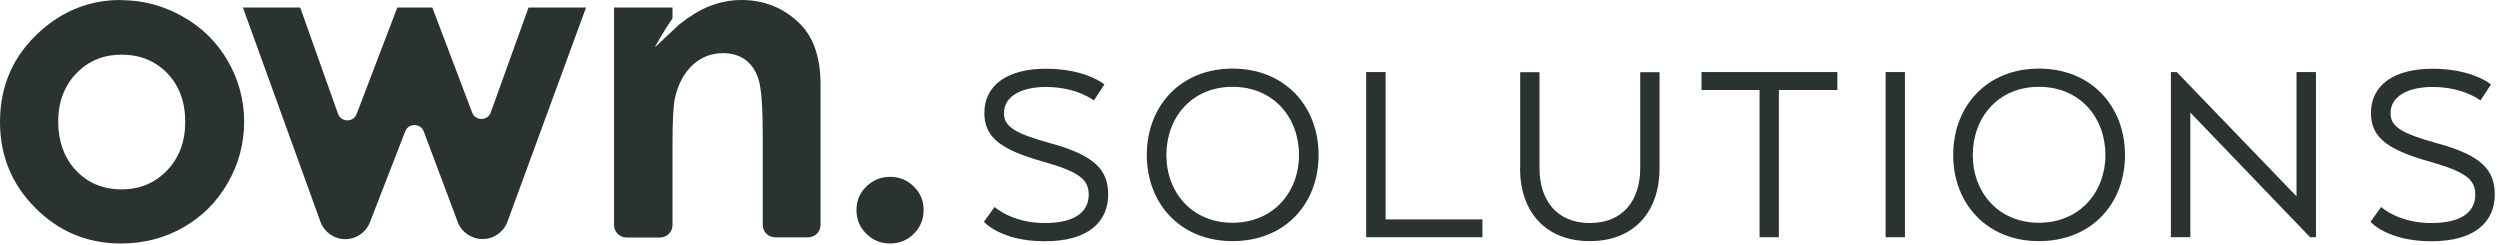
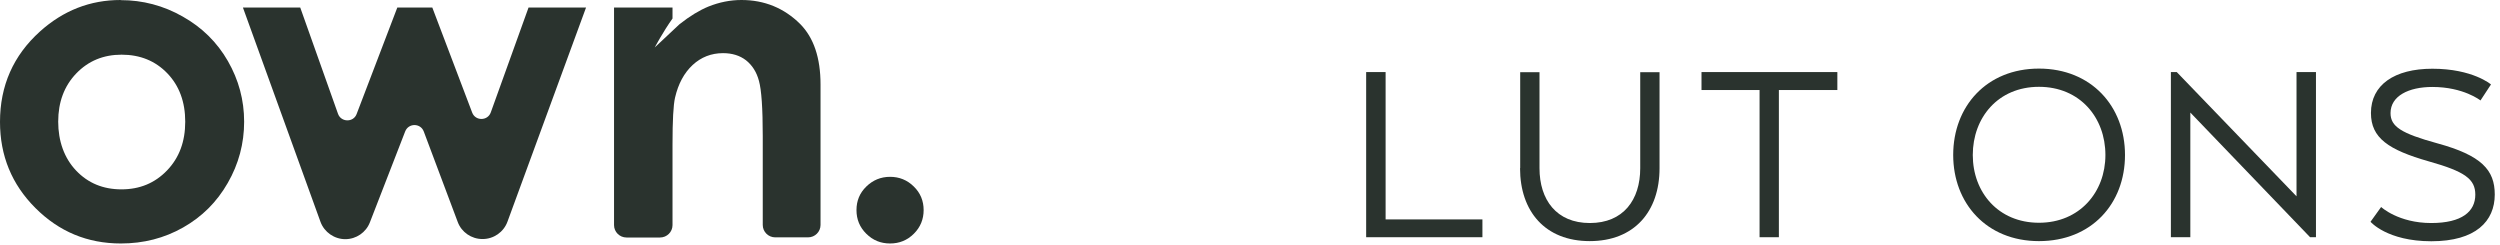
<svg xmlns="http://www.w3.org/2000/svg" width="347" height="34" viewBox="0 0 347 34" fill="none">
  <path d="M16.758 0.019C19.807 0.019 22.681 0.772 25.361 2.298C28.041 3.804 30.138 5.871 31.633 8.478C33.128 11.085 33.886 13.885 33.886 16.897C33.886 19.91 33.128 22.768 31.613 25.394C30.099 28.04 28.041 30.087 25.419 31.574C22.797 33.061 19.924 33.795 16.778 33.795C12.137 33.795 8.195 32.153 4.913 28.87C1.631 25.588 0 21.609 0 16.917C0 11.896 1.845 7.705 5.554 4.364C8.797 1.448 12.525 0 16.739 0M16.875 7.589C14.35 7.589 12.253 8.458 10.583 10.196C8.913 11.934 8.078 14.175 8.078 16.878C8.078 19.582 8.913 21.938 10.564 23.676C12.214 25.414 14.312 26.283 16.855 26.283C19.399 26.283 21.496 25.414 23.186 23.656C24.875 21.899 25.71 19.659 25.71 16.897C25.71 14.136 24.875 11.896 23.225 10.177C21.574 8.458 19.457 7.589 16.875 7.589Z" fill="#2A332E" />
  <path d="M111.074 3.341C108.841 1.12 106.103 0 102.918 0C101.365 0 99.831 0.309 98.336 0.908C97.112 1.41 95.753 2.221 94.296 3.379L90.879 6.585C90.879 6.585 92.025 4.422 93.345 2.568V1.043H85.228V31.246C85.228 32.192 86.005 32.965 86.956 32.965H91.617C92.568 32.965 93.345 32.192 93.345 31.246V20.064C93.345 16.724 93.462 14.561 93.695 13.557C94.141 11.625 94.957 10.119 96.141 9.018C97.306 7.937 98.724 7.377 100.355 7.377C101.617 7.377 102.685 7.705 103.54 8.362C104.394 9.038 105.016 9.984 105.346 11.239C105.695 12.494 105.87 15.043 105.87 18.887V31.227C105.87 32.173 106.647 32.945 107.598 32.945H112.162C113.113 32.945 113.89 32.173 113.89 31.227V11.722C113.89 8.014 112.938 5.233 111.074 3.341Z" fill="#2A332E" />
  <path d="M123.541 24.544C124.822 24.544 125.929 24.989 126.842 25.896C127.755 26.785 128.201 27.885 128.201 29.16C128.201 30.434 127.755 31.535 126.842 32.443C125.929 33.35 124.842 33.795 123.541 33.795C122.24 33.795 121.152 33.35 120.24 32.443C119.327 31.535 118.88 30.454 118.88 29.16C118.88 27.866 119.327 26.785 120.24 25.896C121.152 25.008 122.24 24.544 123.541 24.544Z" fill="#2A332E" />
  <path d="M33.73 1.042H41.672L46.915 15.796C47.342 16.994 49.051 17.013 49.497 15.835L55.148 1.042H60.003L65.537 15.623C65.984 16.82 67.693 16.801 68.12 15.603L73.363 1.042H81.344L70.431 30.782C69.906 32.211 68.528 33.177 66.994 33.177H66.955C65.44 33.177 64.061 32.23 63.537 30.821L58.818 18.249C58.372 17.071 56.702 17.052 56.236 18.249L51.342 30.859C50.798 32.269 49.439 33.196 47.925 33.196C46.41 33.196 45.012 32.23 44.487 30.801L33.73 1.081V1.042Z" fill="#2A332E" />
-   <path d="M138.066 28.735C138.066 28.735 140.455 30.956 145.018 30.956C149.271 30.956 151.115 29.353 151.115 27.017C151.115 24.873 149.698 23.811 144.668 22.401C139.056 20.798 136.629 19.157 136.629 15.681C136.629 11.78 139.891 9.54 145.154 9.54C150.766 9.54 153.29 11.722 153.29 11.722L151.834 13.943C151.834 13.943 149.484 12.07 145.154 12.07C141.853 12.07 139.348 13.325 139.348 15.7C139.348 17.573 140.843 18.52 145.833 19.891C151.97 21.571 153.815 23.599 153.815 26.997C153.815 30.705 151.174 33.486 145.018 33.486C138.862 33.486 136.571 30.782 136.571 30.782L138.027 28.755L138.066 28.735Z" fill="#2A332E" />
-   <path d="M159.175 21.513C159.175 14.754 163.816 9.521 171.078 9.521C178.341 9.521 183.021 14.754 183.021 21.513C183.021 28.272 178.38 33.467 171.078 33.467C163.777 33.467 159.175 28.195 159.175 21.513ZM180.302 21.513C180.302 16.318 176.768 12.05 171.078 12.05C165.389 12.05 161.893 16.338 161.893 21.513C161.893 26.689 165.428 30.918 171.078 30.918C176.729 30.918 180.302 26.669 180.302 21.513Z" fill="#2A332E" />
  <path d="M189.623 32.926V10.003H192.322V30.454H205.76V32.926H189.623Z" fill="#2A332E" />
  <path d="M211.003 23.347V10.022H213.683V23.347C213.683 27.731 216.032 30.956 220.673 30.956C225.314 30.956 227.664 27.75 227.664 23.347V10.022H230.344V23.347C230.344 29.353 226.848 33.466 220.654 33.466C214.459 33.466 210.983 29.334 210.983 23.347" fill="#2A332E" />
  <path d="M236.169 10.003H255.025V12.495H246.908V32.926H244.228V12.495H236.169V10.003Z" fill="#2A332E" />
-   <path d="M264.404 10.003H261.725V32.926H264.404V10.003Z" fill="#2A332E" />
  <path d="M271.104 21.513C271.104 14.754 275.745 9.521 283.007 9.521C290.27 9.521 294.95 14.754 294.95 21.513C294.95 28.272 290.309 33.467 283.007 33.467C275.706 33.467 271.104 28.195 271.104 21.513ZM292.231 21.513C292.231 16.318 288.697 12.05 283.007 12.05C277.317 12.05 273.822 16.338 273.822 21.513C273.822 26.689 277.356 30.918 283.007 30.918C288.658 30.918 292.231 26.669 292.231 21.513Z" fill="#2A332E" />
  <path d="M321.456 32.926H320.64L304.018 15.623V32.926H301.319V10.003H302.134L318.757 27.248V10.003H321.456V32.926Z" fill="#2A332E" />
  <path d="M330.505 28.735C330.505 28.735 332.893 30.956 337.456 30.956C341.729 30.956 343.573 29.353 343.573 27.017C343.573 24.873 342.156 23.811 337.126 22.401C331.514 20.798 329.087 19.157 329.087 15.681C329.087 11.78 332.349 9.54 337.612 9.54C343.224 9.54 345.748 11.722 345.748 11.722L344.292 13.943C344.292 13.943 341.942 12.07 337.612 12.07C334.311 12.07 331.806 13.325 331.806 15.7C331.806 17.573 333.301 18.52 338.291 19.891C344.447 21.571 346.273 23.599 346.273 26.997C346.273 30.705 343.632 33.486 337.476 33.486C331.32 33.486 329.029 30.782 329.029 30.782L330.485 28.755L330.505 28.735Z" fill="#2A332E" />
</svg>